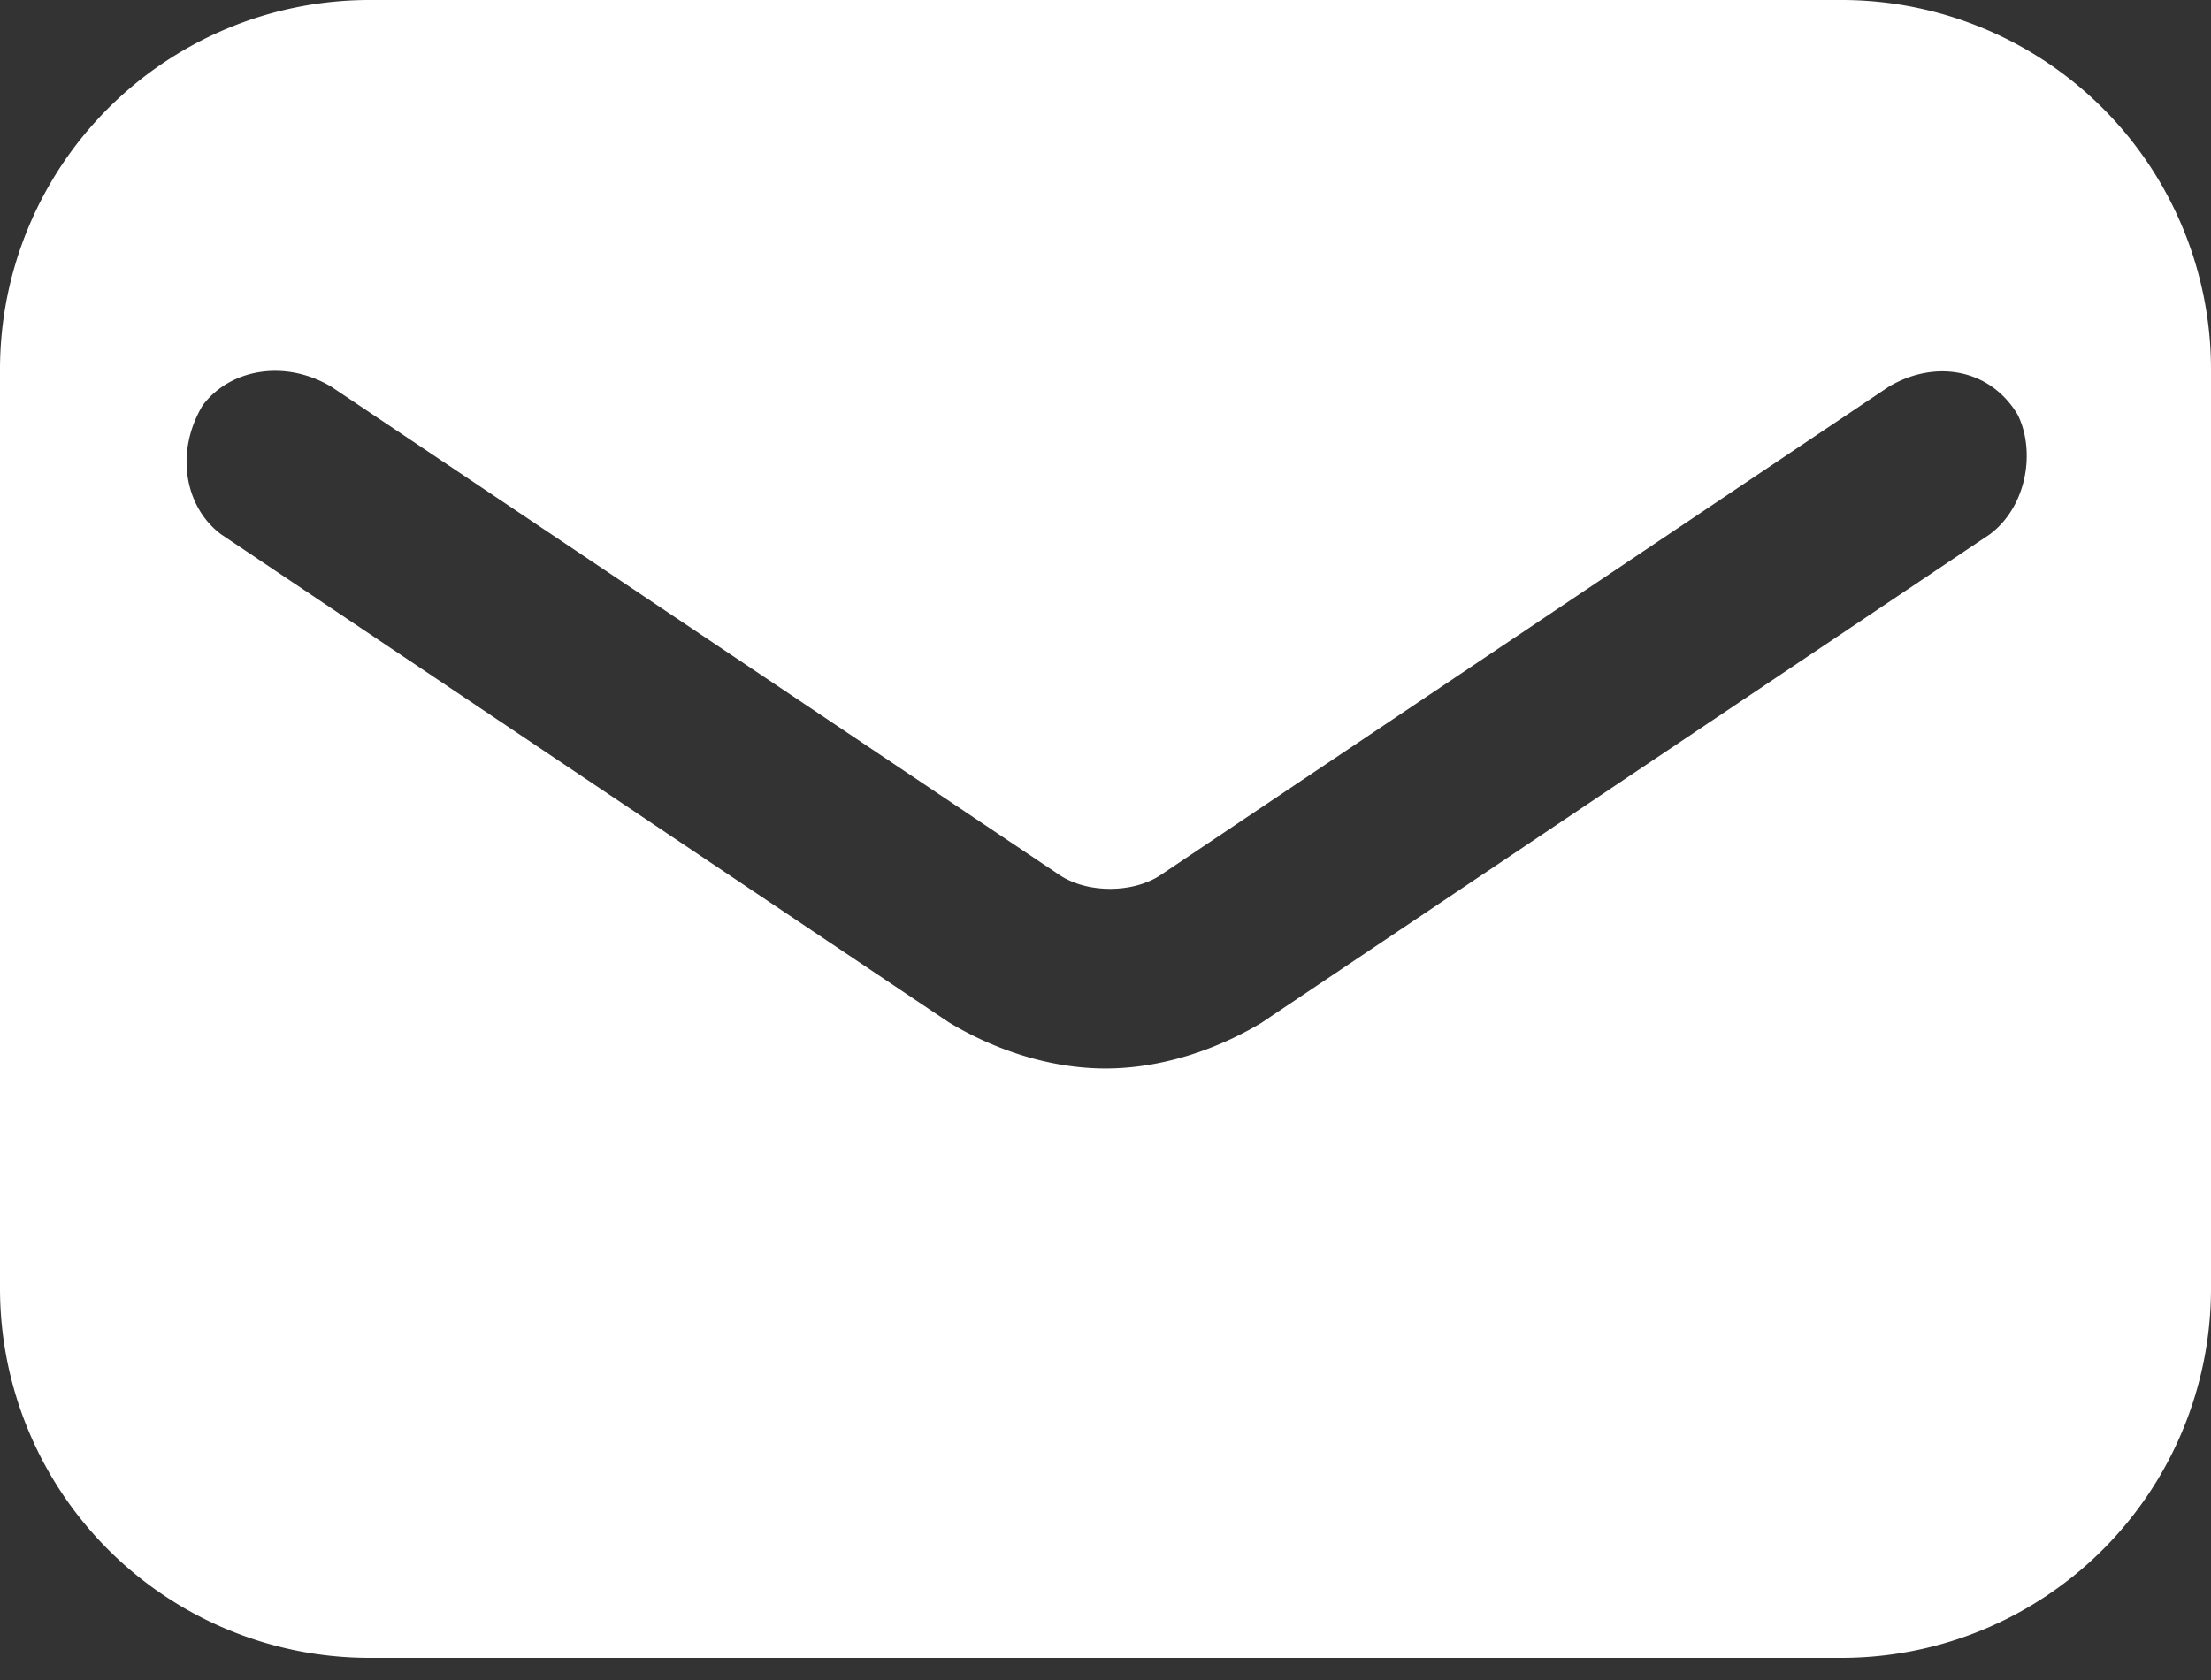
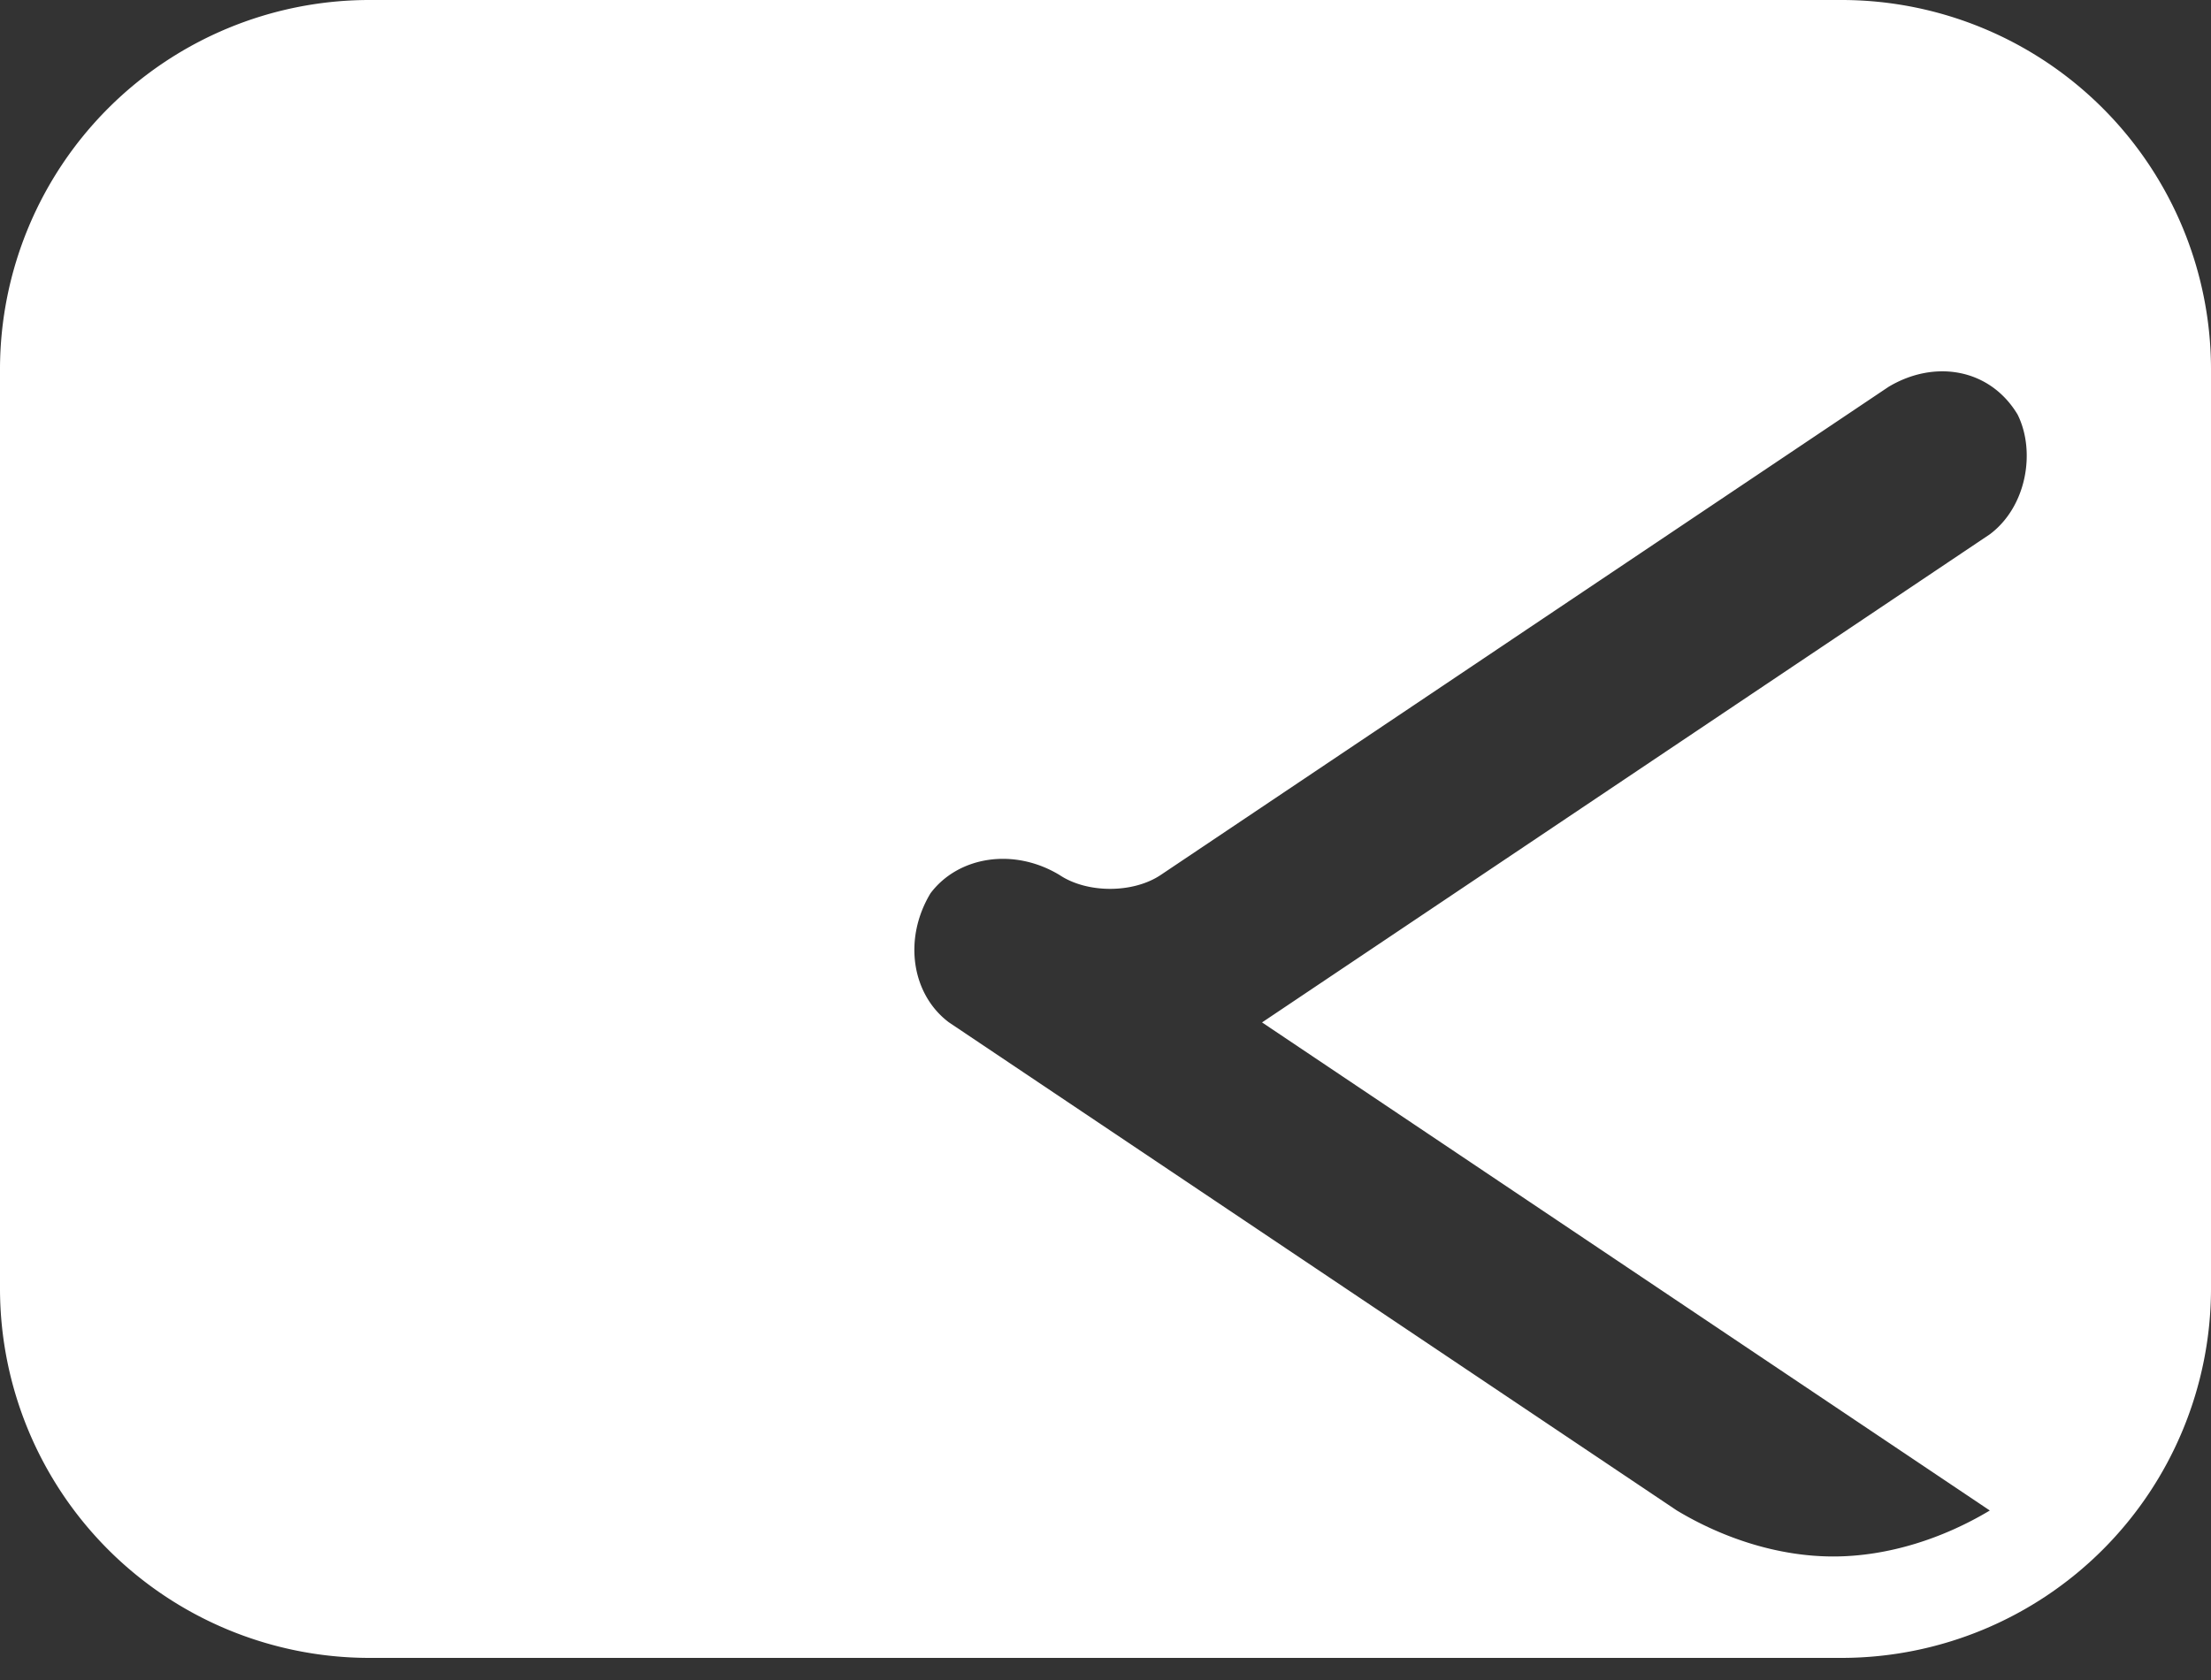
<svg xmlns="http://www.w3.org/2000/svg" width="25" height="19" fill="none">
  <rect width="100%" height="100%" fill="#333333" stroke="none" />
-   <path fill-rule="evenodd" clip-rule="evenodd" d="M4.167 0h16.666A4.179 4.179 0 0125 4.167v10.416a4.179 4.179 0 01-4.167 4.167H4.167A4.179 4.179 0 010 14.583V4.167A4.179 4.179 0 014.167 0zM14.27 11.563L22.5 6.042c.417-.313.52-.938.313-1.354-.313-.521-.938-.625-1.459-.313l-8.229 5.52c-.313.21-.833.21-1.146 0L3.75 4.376c-.52-.313-1.146-.208-1.458.208-.313.521-.209 1.146.208 1.459l8.23 5.52c.52.313 1.145.521 1.77.521s1.25-.208 1.77-.52z" fill="#fff" />
+   <path fill-rule="evenodd" clip-rule="evenodd" d="M4.167 0h16.666A4.179 4.179 0 0125 4.167v10.416a4.179 4.179 0 01-4.167 4.167H4.167A4.179 4.179 0 010 14.583V4.167A4.179 4.179 0 014.167 0zM14.27 11.563L22.5 6.042c.417-.313.52-.938.313-1.354-.313-.521-.938-.625-1.459-.313l-8.229 5.52c-.313.21-.833.21-1.146 0c-.52-.313-1.146-.208-1.458.208-.313.521-.209 1.146.208 1.459l8.23 5.52c.52.313 1.145.521 1.77.521s1.25-.208 1.77-.52z" fill="#fff" />
</svg>